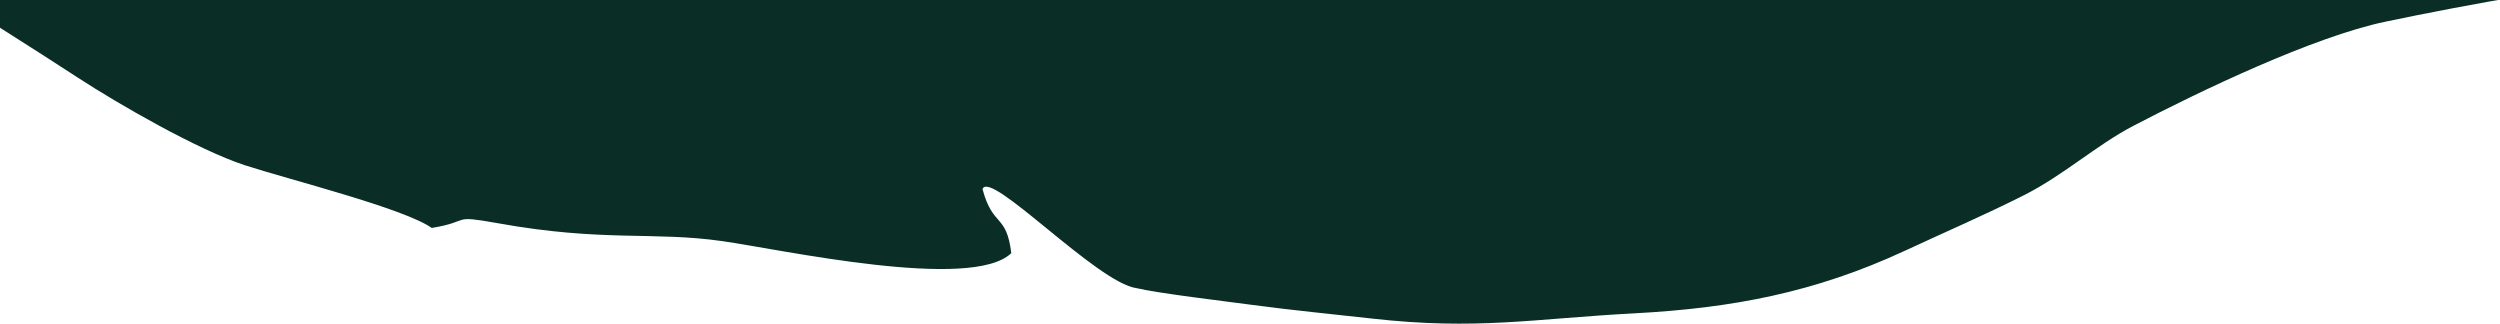
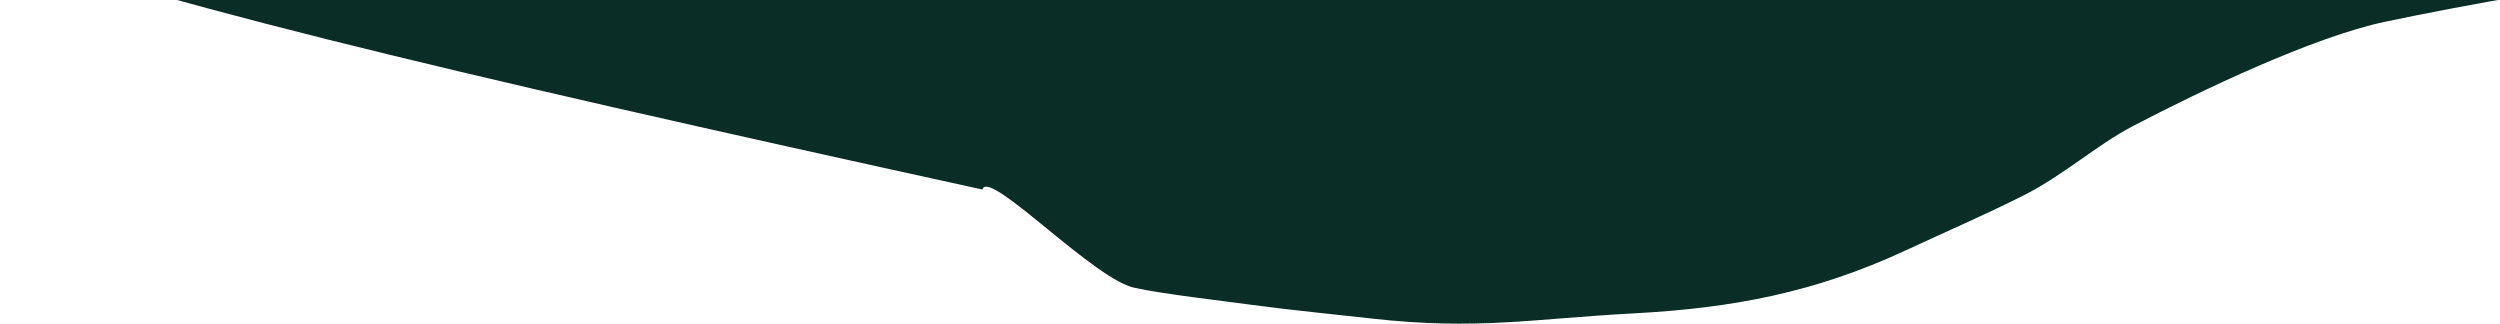
<svg xmlns="http://www.w3.org/2000/svg" id="Layer_1" data-name="Layer 1" version="1.1" viewBox="0 0 1440 186.6">
  <defs>
    <style>
      .cls-1 {
        fill: #0a2e26;
        stroke-width: 0px;
      }
    </style>
  </defs>
-   <path class="cls-1" d="M228.2-652.2h0c.1-.5.2-1,.3-1.5l-.3,1.5ZM566,109.2c6,22,13.7,13.6,16.5,36.6-22.7,22.1-132.6-2.1-166.4-6.9-39.5-5.7-68.7.6-129.2-10.3-28-5-14.7-1.2-38.2,2.7-16.2-11.4-82.8-28-107.9-36.2-26.7-8.8-71.9-34.7-96-50.4C-69.6-30-134-57.4-202.1-187.6c-21.9-41.9-32.9-82.1-51.9-124.6-14.6-32.9-36.2-97.5-46.3-132.9-29.7-104.6-17.1-53.6-51.7-128.9-48,14.9-103.2,21.9-148.9,38.3-28.5,10.2-48.9,13.2-77.7,19.4-22.1,4.8-49.4,21.3-69.4,10.9,6.4-19.7,23.3-22.9,42.9-24.9,37.4-3.8,144.6-36.4,185.6-47.3,101-26.8,84.9-25.9,181.5-39.1,47.2-6.5,21.6-4.4,54.8-1.2,117.9,11.6,90.9,5.8,152.7-22,44.4-20,129.6-45.6,174.6-51,21-2.5,37.9-3.7,58.4-10.3,29.5-9.5,21.5-21.5,43.1-21.5,19.4,18.7-1.5,15.8,0,40.2,19.6-10.6,24.3-38,45.5-48.2,26.2-12.6,222.6-40.9,248-43,101-8.2,196.4-14,297.4,1.4,84.2,12.8,194.4,22.1,273.3,47.9,49,16.1,75.4,18.5,121.7,46.6,36.1,21.9,75.4,40,113,62.9l27.5,20.8c-20.7,6.1-87.2,28.7-83.1,42.1,43.3-15.2,62-13.2,107.2-1.6,122.4,31.3,199,218.3,234,333.3,13.5,44.3,41.7,103.2,63.7,145.2,65.2,124.8,132.1,104.5,158,234,17.3,60.5,10.7,64.5,8.8,101.5-.7,13.1,2.8,20.6,2.4,33.9-2,59.3-50.9,158.5-100.2,202.3-16.4,14.6-88,68.8-105.8,63.1-17-12.8,14.2-29.9,27.5-79.7,24.5-91.8,32.9-210.2,20.3-303.6-8.5-48.8-6.6-108.9-44.4-144.8-21-19.9-94.6-42.5-124.1-43-38.8-.6-121.7,15.4-162.3,23.9-41.5,8.7-106.5,39.8-145.4,60.1-21,11-40,28.3-62.5,39.7-23.2,11.7-45.6,21.3-68.8,32.1-51.7,24-99.4,33.1-156.1,36.1-58.2,3.1-90.4,9.8-151,3-23-2.6-45.3-4.7-68.4-7.8-15.6-2.1-54.5-6.7-67.1-9.7-22.8-3-84.8-69-88.8-57" />
+   <path class="cls-1" d="M228.2-652.2h0c.1-.5.2-1,.3-1.5l-.3,1.5ZM566,109.2C-69.6-30-134-57.4-202.1-187.6c-21.9-41.9-32.9-82.1-51.9-124.6-14.6-32.9-36.2-97.5-46.3-132.9-29.7-104.6-17.1-53.6-51.7-128.9-48,14.9-103.2,21.9-148.9,38.3-28.5,10.2-48.9,13.2-77.7,19.4-22.1,4.8-49.4,21.3-69.4,10.9,6.4-19.7,23.3-22.9,42.9-24.9,37.4-3.8,144.6-36.4,185.6-47.3,101-26.8,84.9-25.9,181.5-39.1,47.2-6.5,21.6-4.4,54.8-1.2,117.9,11.6,90.9,5.8,152.7-22,44.4-20,129.6-45.6,174.6-51,21-2.5,37.9-3.7,58.4-10.3,29.5-9.5,21.5-21.5,43.1-21.5,19.4,18.7-1.5,15.8,0,40.2,19.6-10.6,24.3-38,45.5-48.2,26.2-12.6,222.6-40.9,248-43,101-8.2,196.4-14,297.4,1.4,84.2,12.8,194.4,22.1,273.3,47.9,49,16.1,75.4,18.5,121.7,46.6,36.1,21.9,75.4,40,113,62.9l27.5,20.8c-20.7,6.1-87.2,28.7-83.1,42.1,43.3-15.2,62-13.2,107.2-1.6,122.4,31.3,199,218.3,234,333.3,13.5,44.3,41.7,103.2,63.7,145.2,65.2,124.8,132.1,104.5,158,234,17.3,60.5,10.7,64.5,8.8,101.5-.7,13.1,2.8,20.6,2.4,33.9-2,59.3-50.9,158.5-100.2,202.3-16.4,14.6-88,68.8-105.8,63.1-17-12.8,14.2-29.9,27.5-79.7,24.5-91.8,32.9-210.2,20.3-303.6-8.5-48.8-6.6-108.9-44.4-144.8-21-19.9-94.6-42.5-124.1-43-38.8-.6-121.7,15.4-162.3,23.9-41.5,8.7-106.5,39.8-145.4,60.1-21,11-40,28.3-62.5,39.7-23.2,11.7-45.6,21.3-68.8,32.1-51.7,24-99.4,33.1-156.1,36.1-58.2,3.1-90.4,9.8-151,3-23-2.6-45.3-4.7-68.4-7.8-15.6-2.1-54.5-6.7-67.1-9.7-22.8-3-84.8-69-88.8-57" />
</svg>